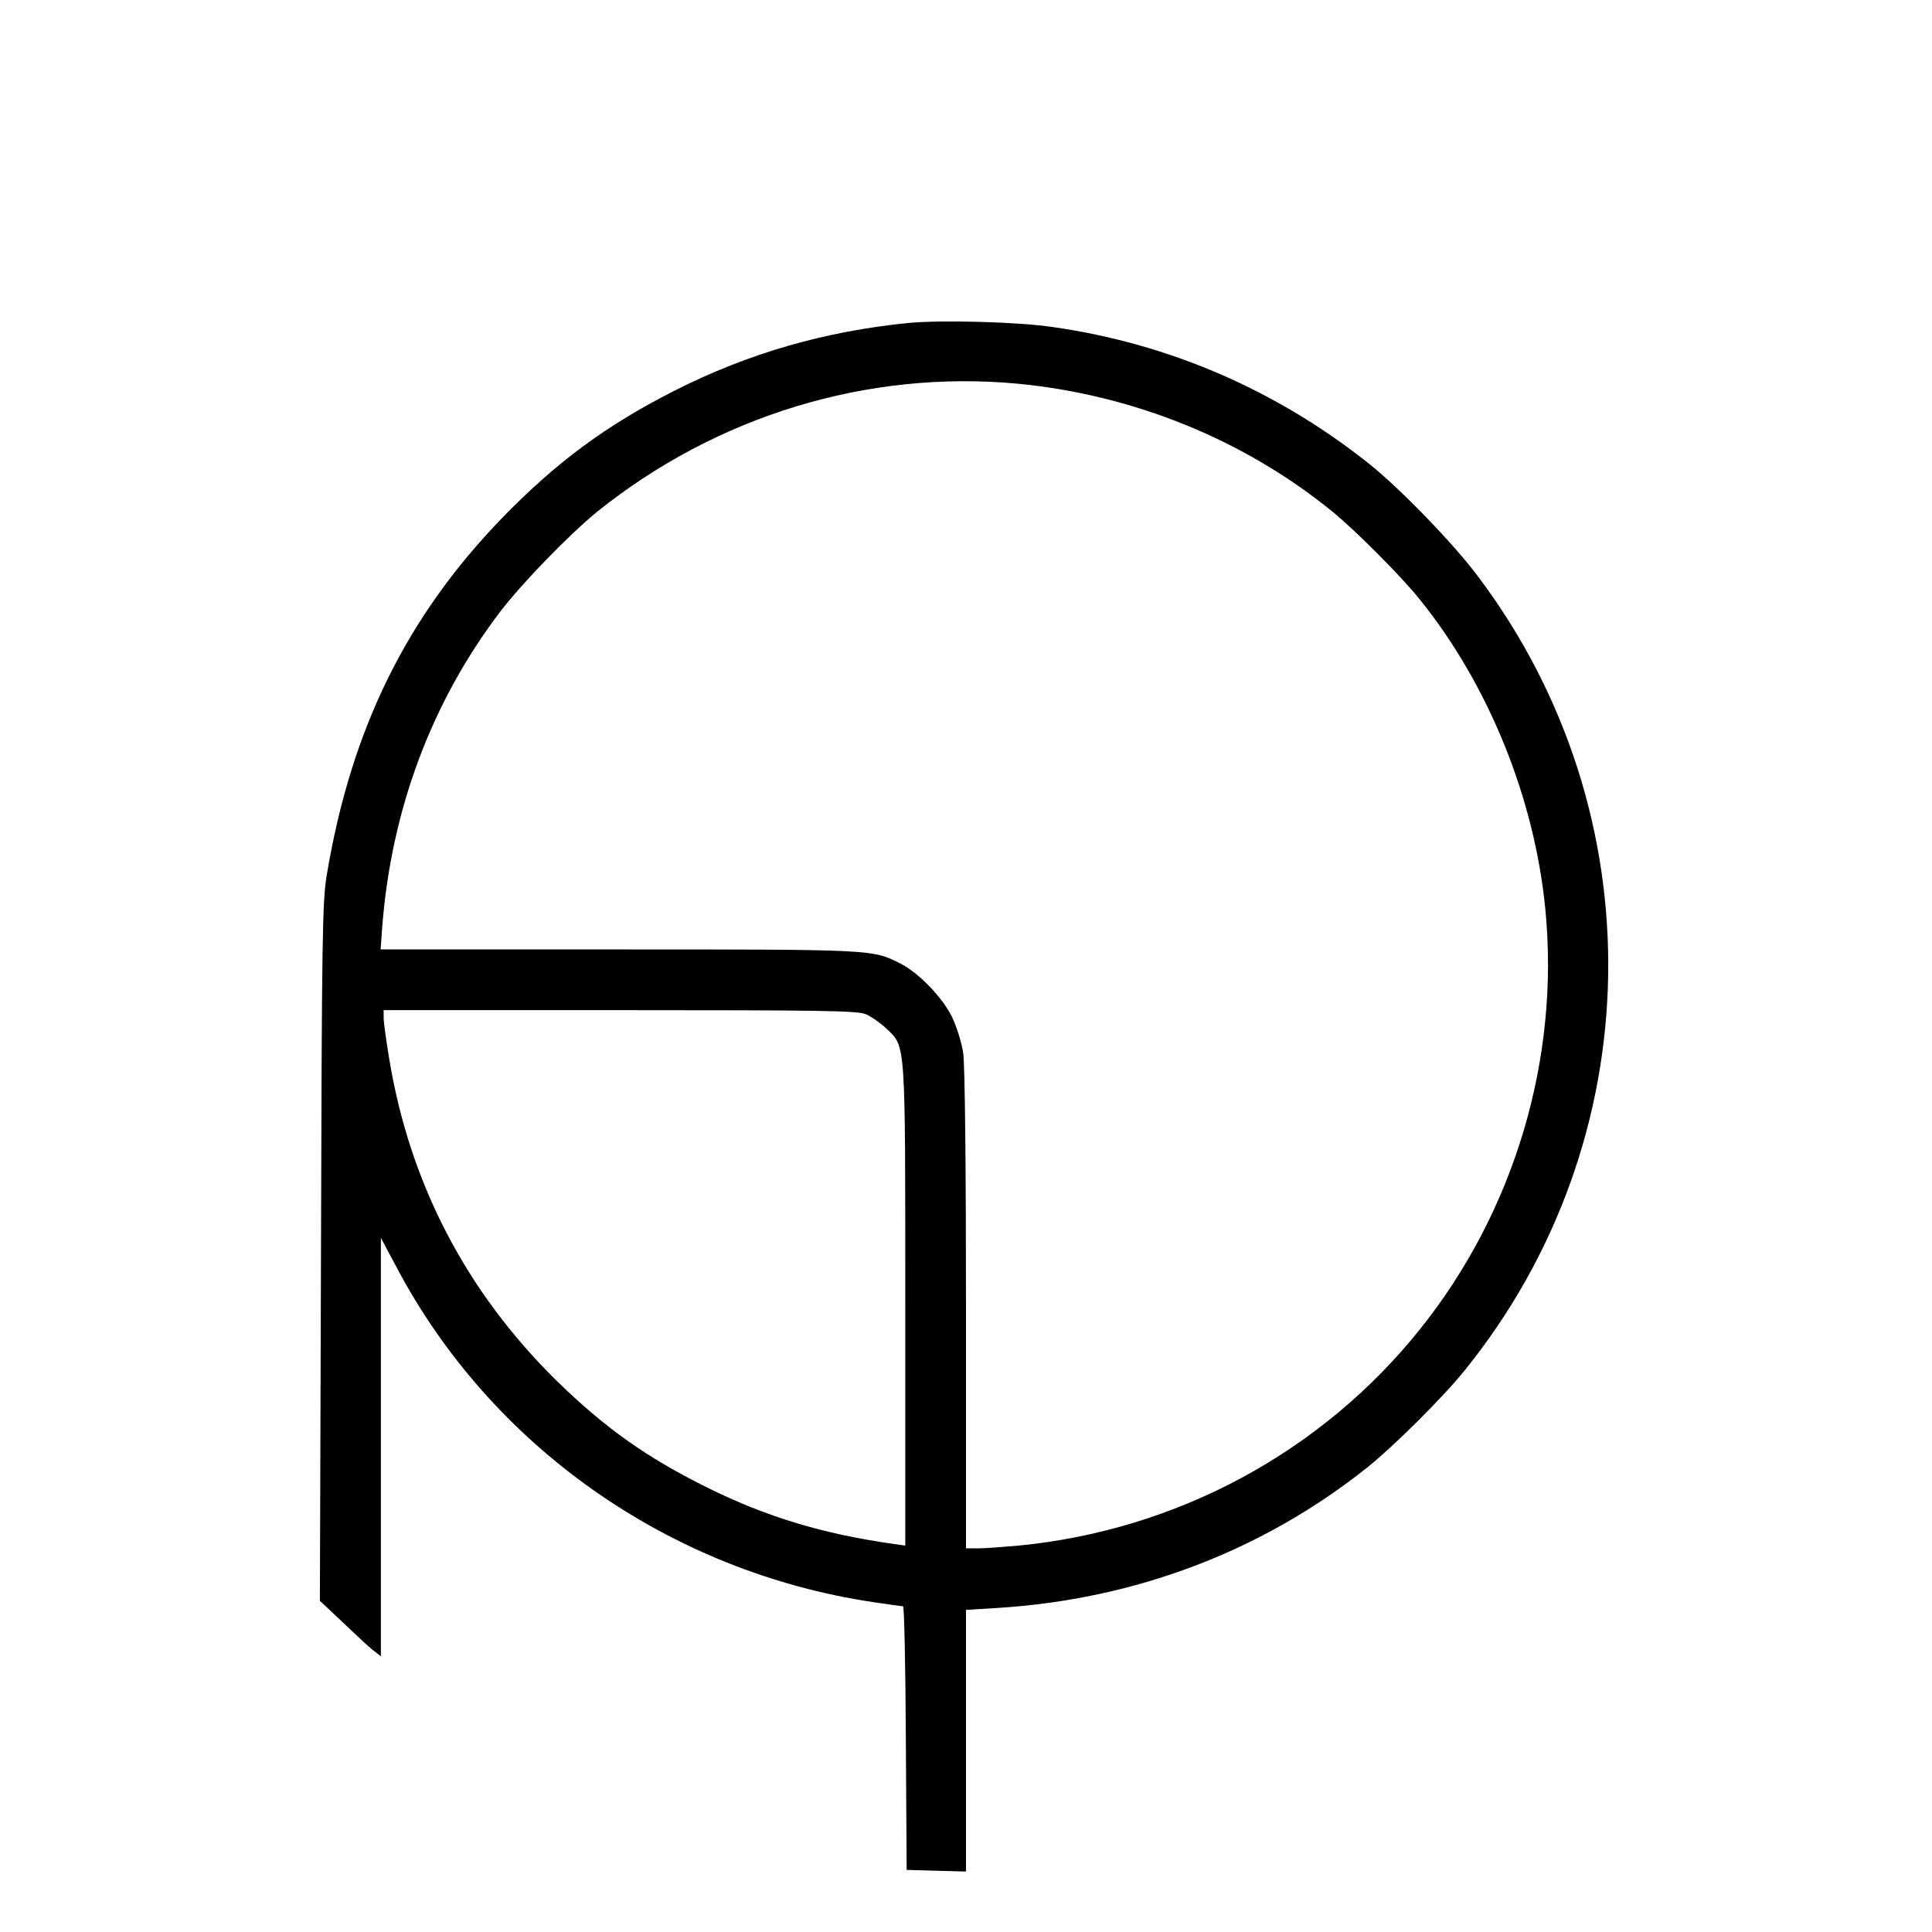
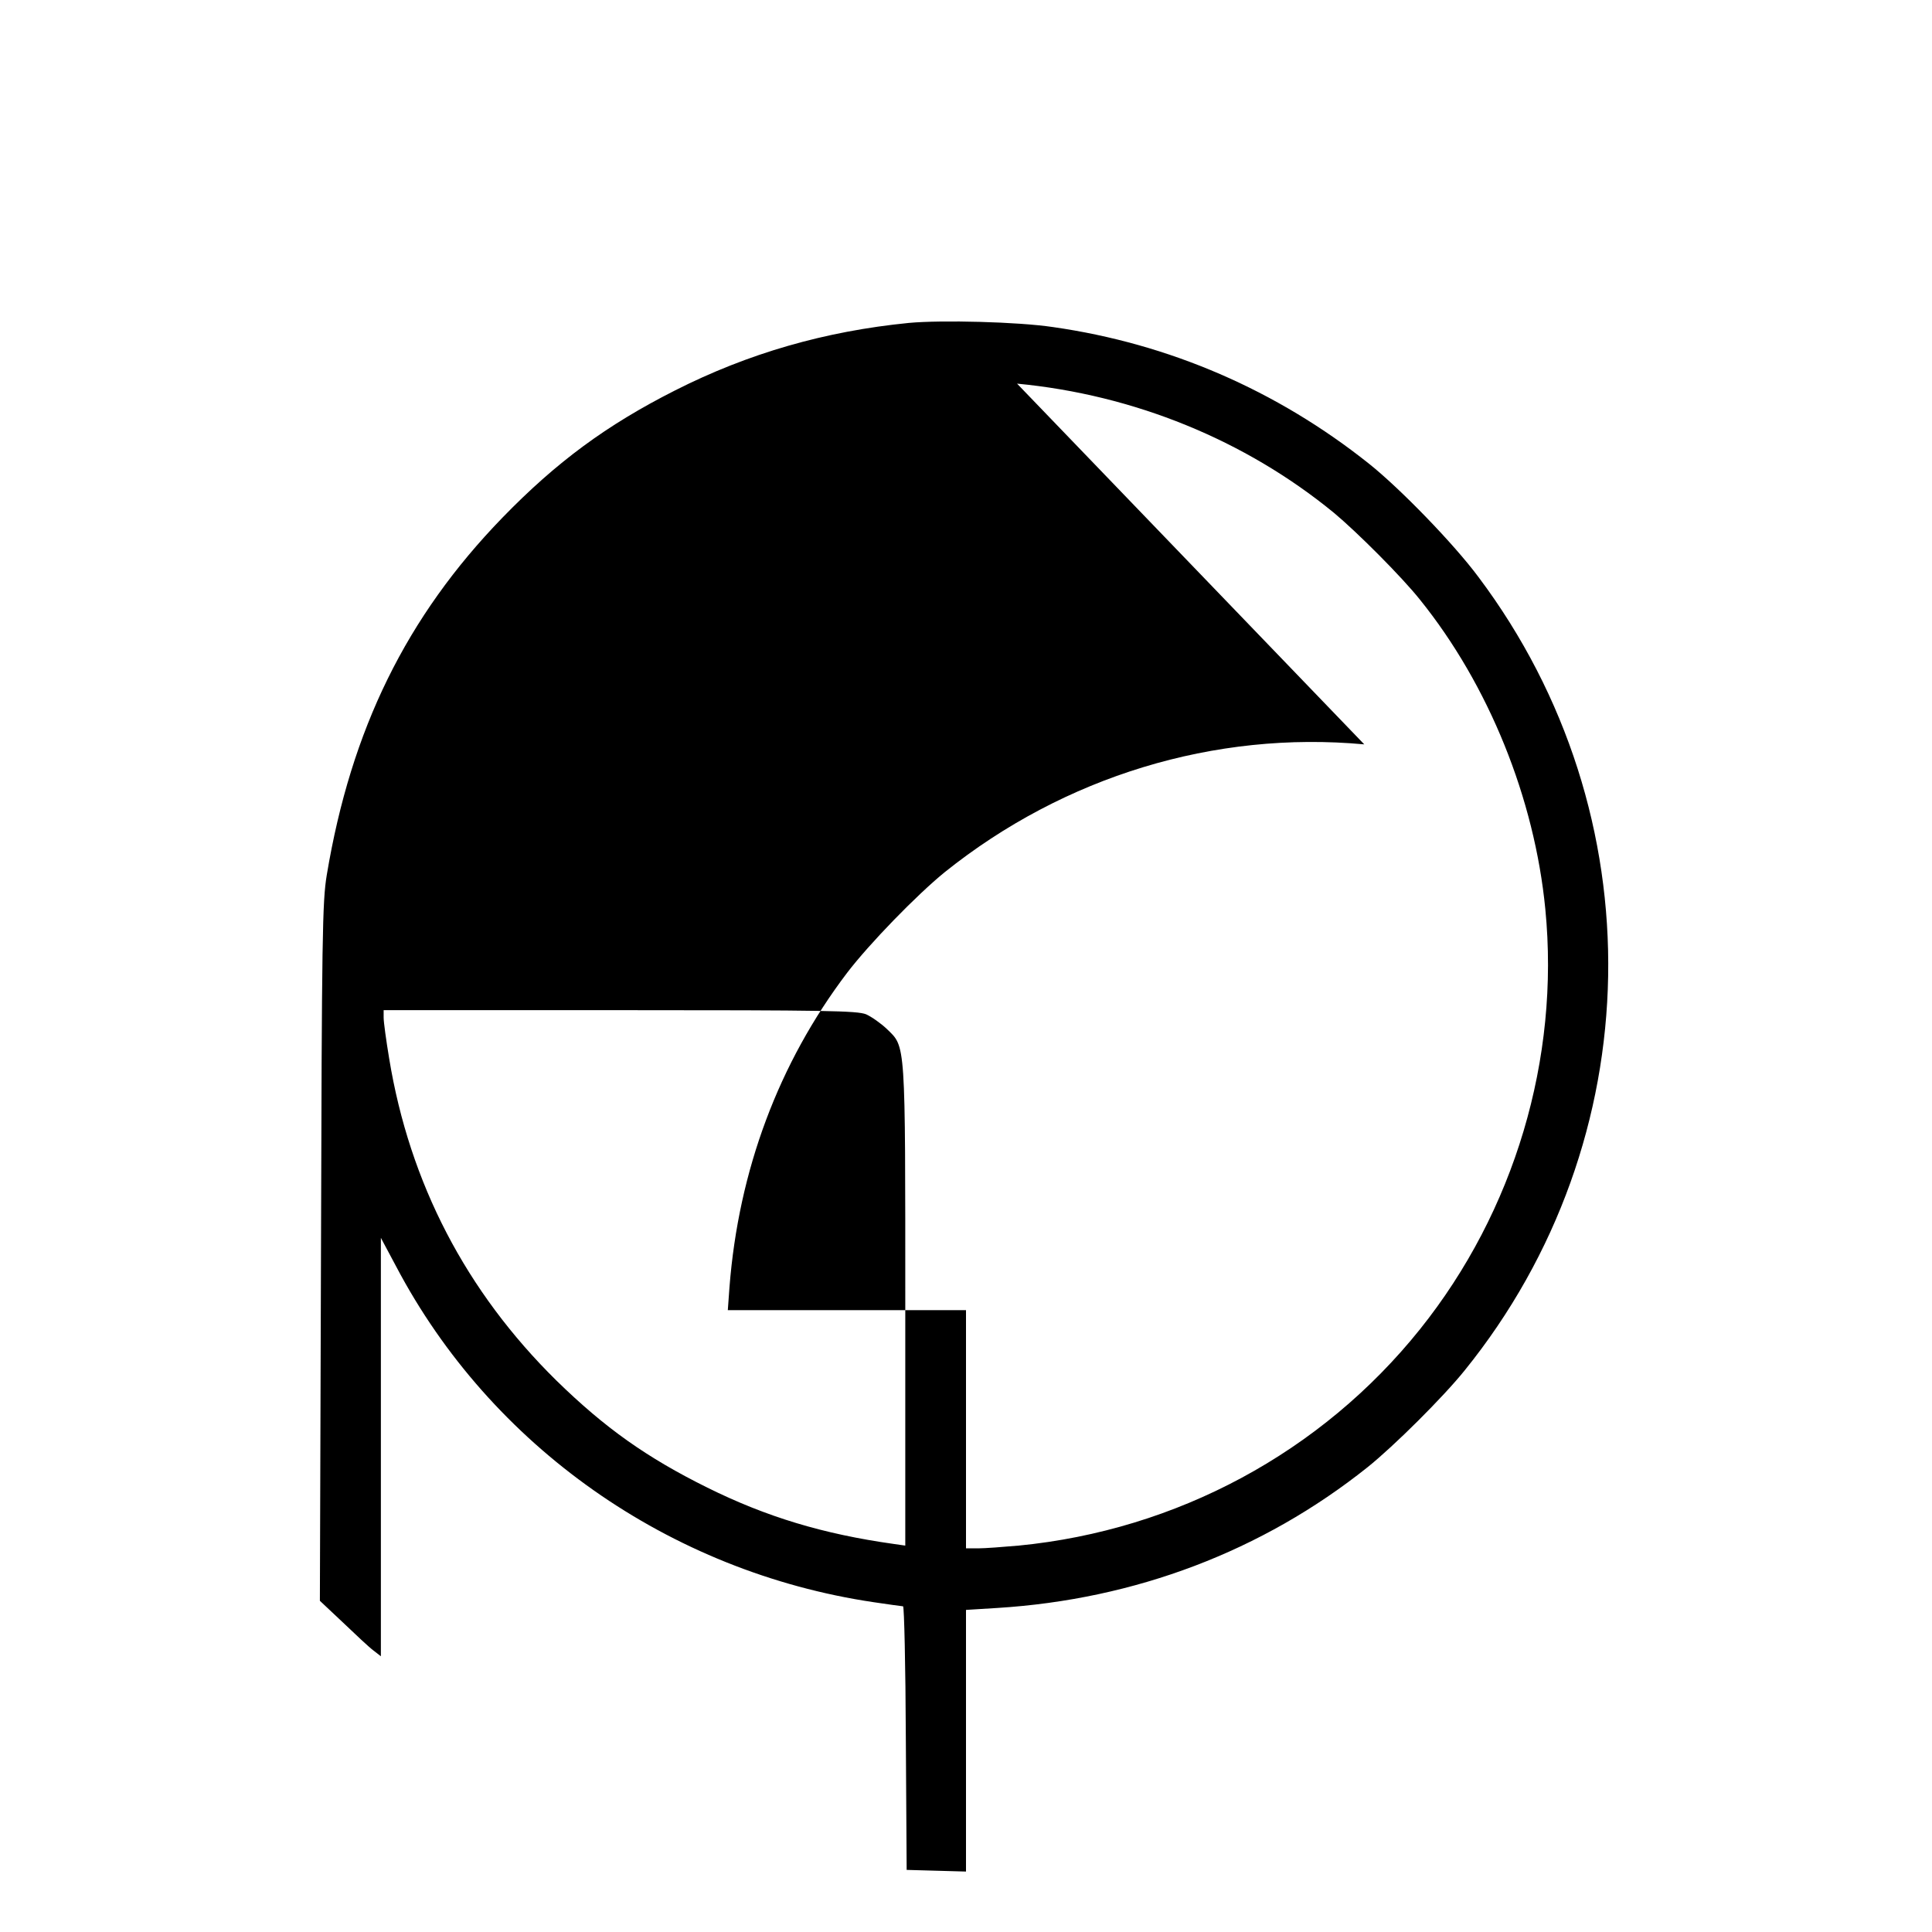
<svg xmlns="http://www.w3.org/2000/svg" version="1.0" width="700pt" height="700pt" viewBox="0 0 700 700" preserveAspectRatio="xMidYMid meet">
  <g transform="translate(0,700) scale(0.1,-0.1)" fill="#000000" stroke="none">
-     <path d="M3293 5830 c-303 -30 -582 -110 -848 -245 -247 -125 -429 -259 -625 -461 -347 -358 -548 -766 -636 -1294 -16 -96 -18 -217 -21 -1367 l-4 -1263 84 -79 c46 -44 95 -90 110 -101 l27 -21 0 758 0 758 55 -103 c343 -652 990 -1107 1730 -1217 55 -8 103 -15 107 -15 4 0 9 -215 10 -477 l3 -478 108 -3 107 -3 0 474 0 474 113 7 c500 31 961 206 1342 510 96 77 274 254 352 351 674 834 695 2015 50 2874 -89 120 -284 321 -397 411 -334 266 -724 435 -1145 495 -127 19 -403 26 -522 15z m392 -220 c422 -40 826 -204 1148 -468 84 -70 246 -232 312 -315 249 -309 415 -720 454 -1121 53 -542 -112 -1095 -454 -1522 -357 -446 -881 -728 -1454 -784 -57 -5 -123 -10 -147 -10 l-44 0 0 863 c0 520 -4 889 -10 931 -6 40 -24 96 -41 132 -35 71 -120 159 -187 193 -101 51 -92 51 -1020 51 l-863 0 6 83 c33 423 178 812 426 1139 81 106 252 282 354 365 433 347 978 513 1520 463z m-547 -2285 c20 -9 54 -33 75 -53 69 -67 67 -35 67 -1004 l0 -868 -42 6 c-256 36 -461 98 -675 204 -220 109 -371 216 -547 388 -327 322 -532 715 -606 1167 -11 66 -20 132 -20 148 l0 27 855 0 c750 0 860 -2 893 -15z" />
+     <path d="M3293 5830 c-303 -30 -582 -110 -848 -245 -247 -125 -429 -259 -625 -461 -347 -358 -548 -766 -636 -1294 -16 -96 -18 -217 -21 -1367 l-4 -1263 84 -79 c46 -44 95 -90 110 -101 l27 -21 0 758 0 758 55 -103 c343 -652 990 -1107 1730 -1217 55 -8 103 -15 107 -15 4 0 9 -215 10 -477 l3 -478 108 -3 107 -3 0 474 0 474 113 7 c500 31 961 206 1342 510 96 77 274 254 352 351 674 834 695 2015 50 2874 -89 120 -284 321 -397 411 -334 266 -724 435 -1145 495 -127 19 -403 26 -522 15z m392 -220 c422 -40 826 -204 1148 -468 84 -70 246 -232 312 -315 249 -309 415 -720 454 -1121 53 -542 -112 -1095 -454 -1522 -357 -446 -881 -728 -1454 -784 -57 -5 -123 -10 -147 -10 l-44 0 0 863 l-863 0 6 83 c33 423 178 812 426 1139 81 106 252 282 354 365 433 347 978 513 1520 463z m-547 -2285 c20 -9 54 -33 75 -53 69 -67 67 -35 67 -1004 l0 -868 -42 6 c-256 36 -461 98 -675 204 -220 109 -371 216 -547 388 -327 322 -532 715 -606 1167 -11 66 -20 132 -20 148 l0 27 855 0 c750 0 860 -2 893 -15z" />
  </g>
</svg>